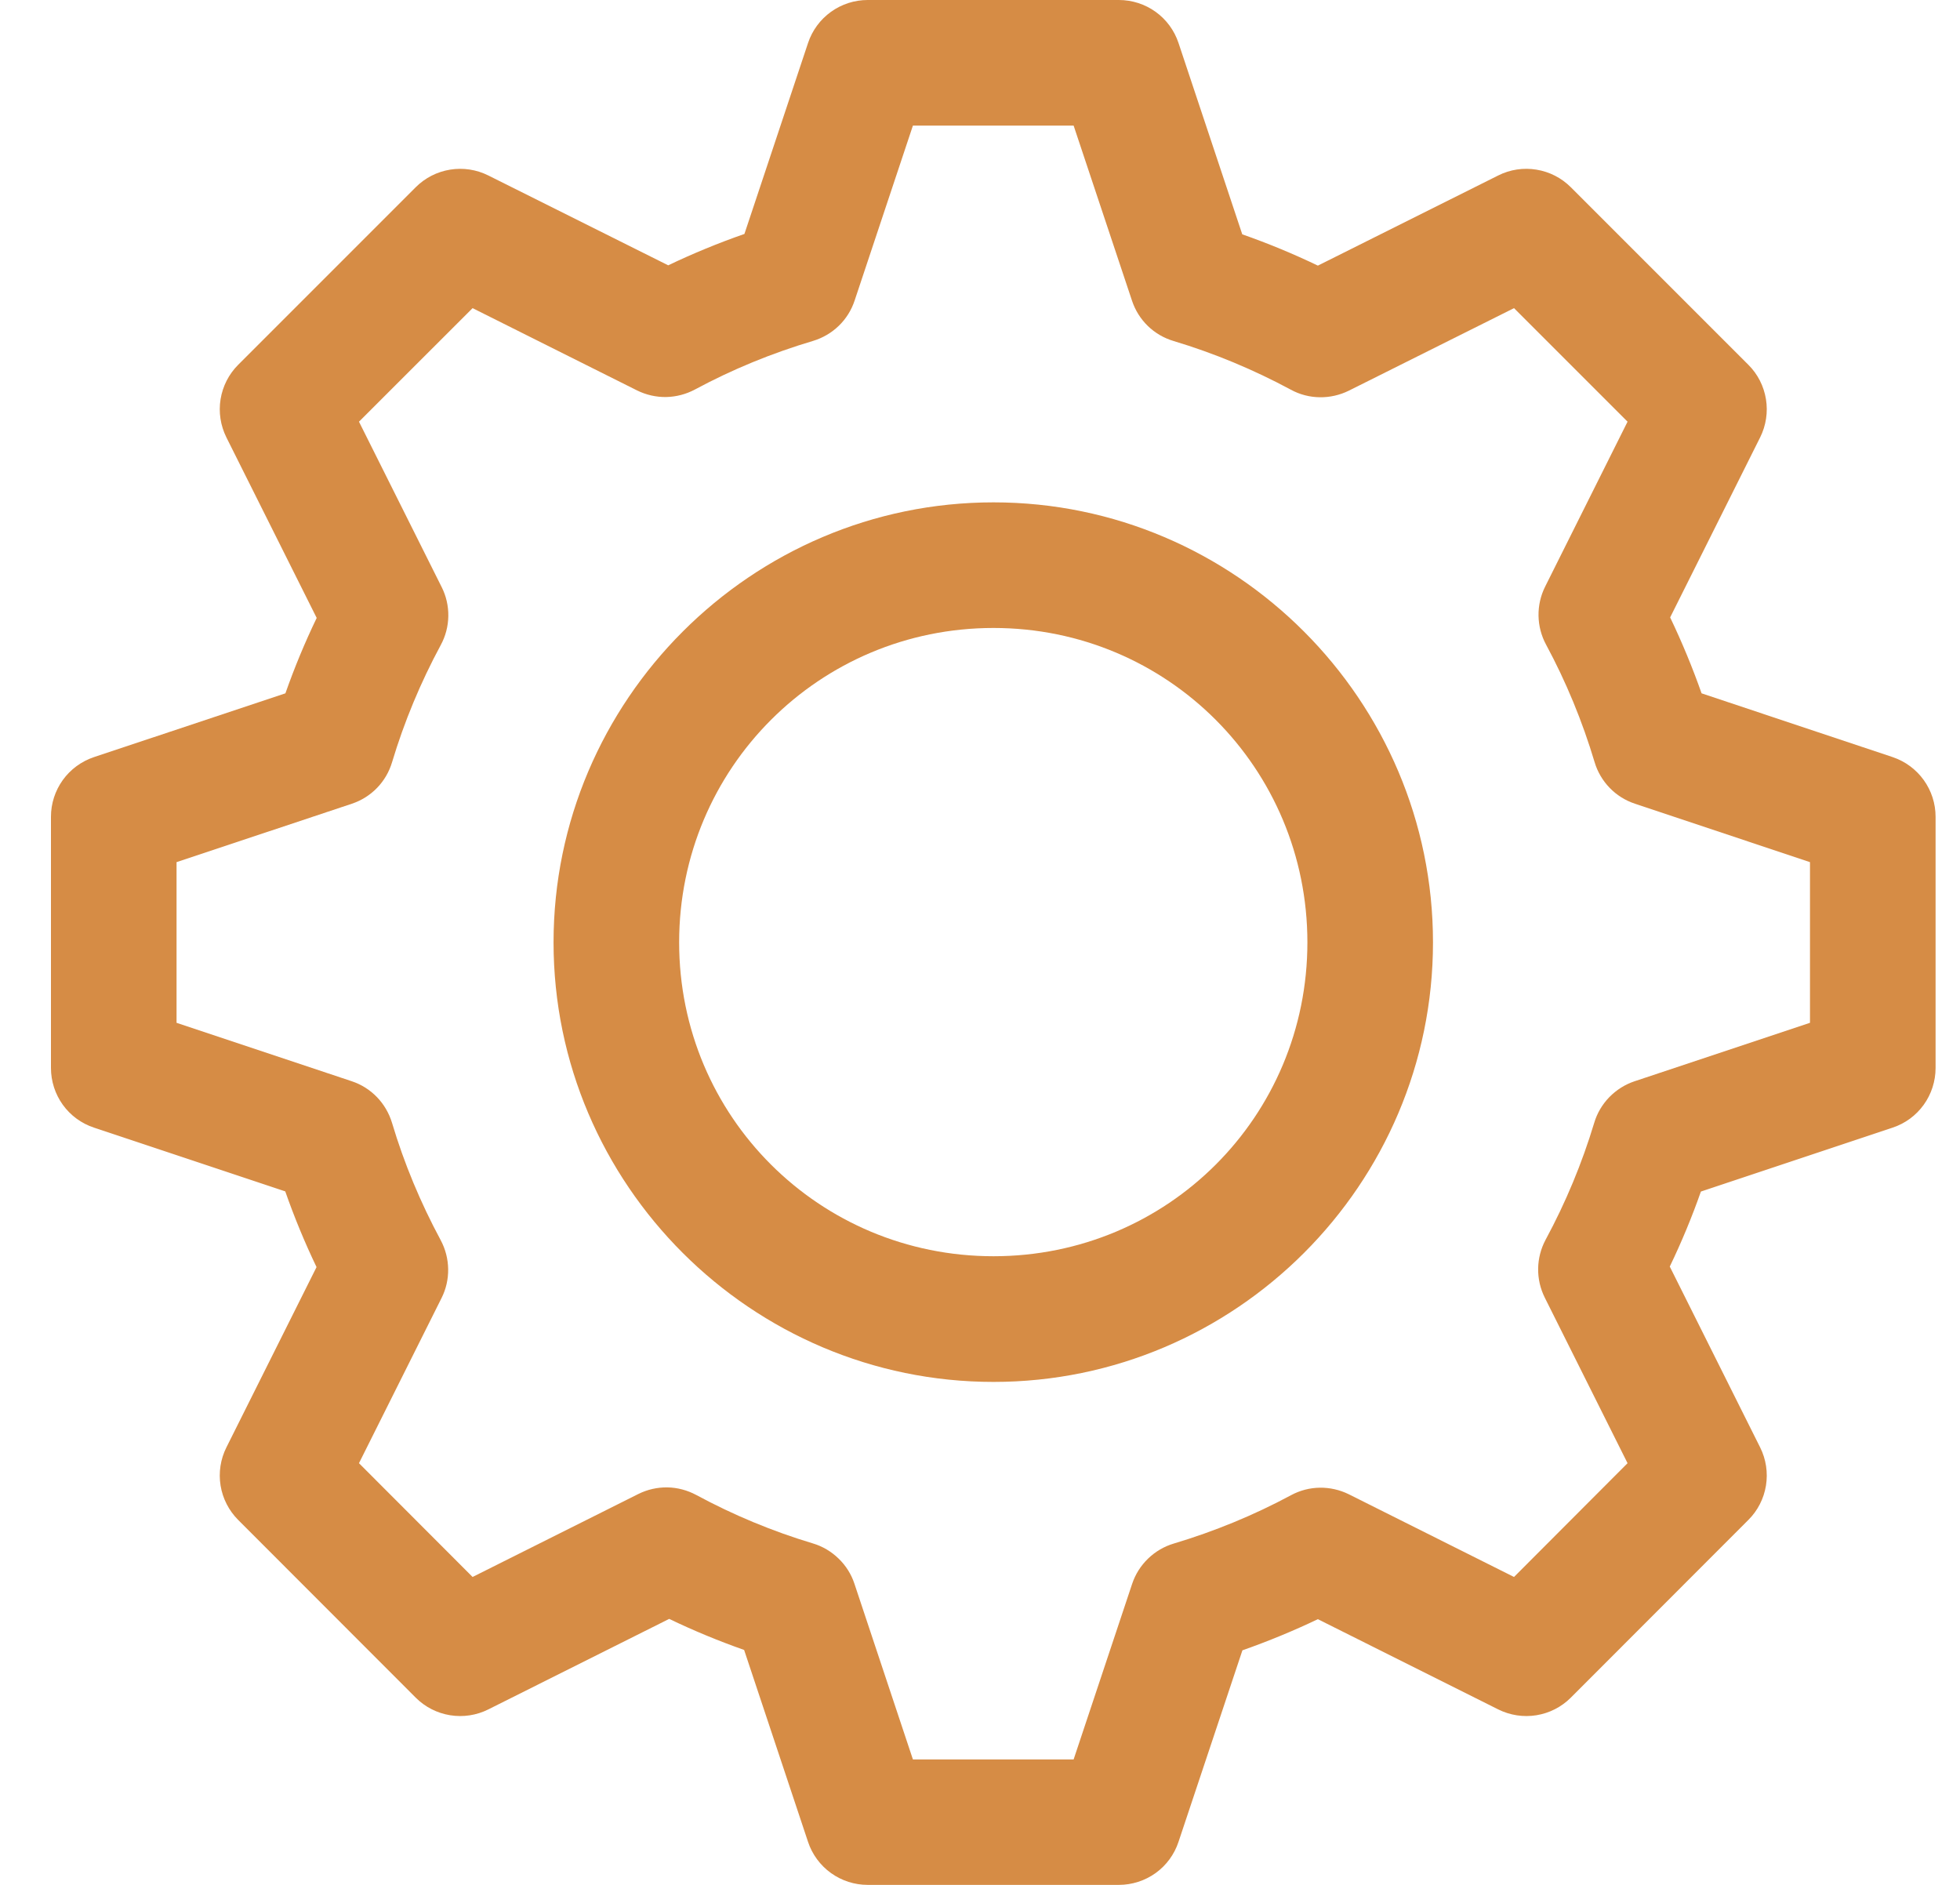
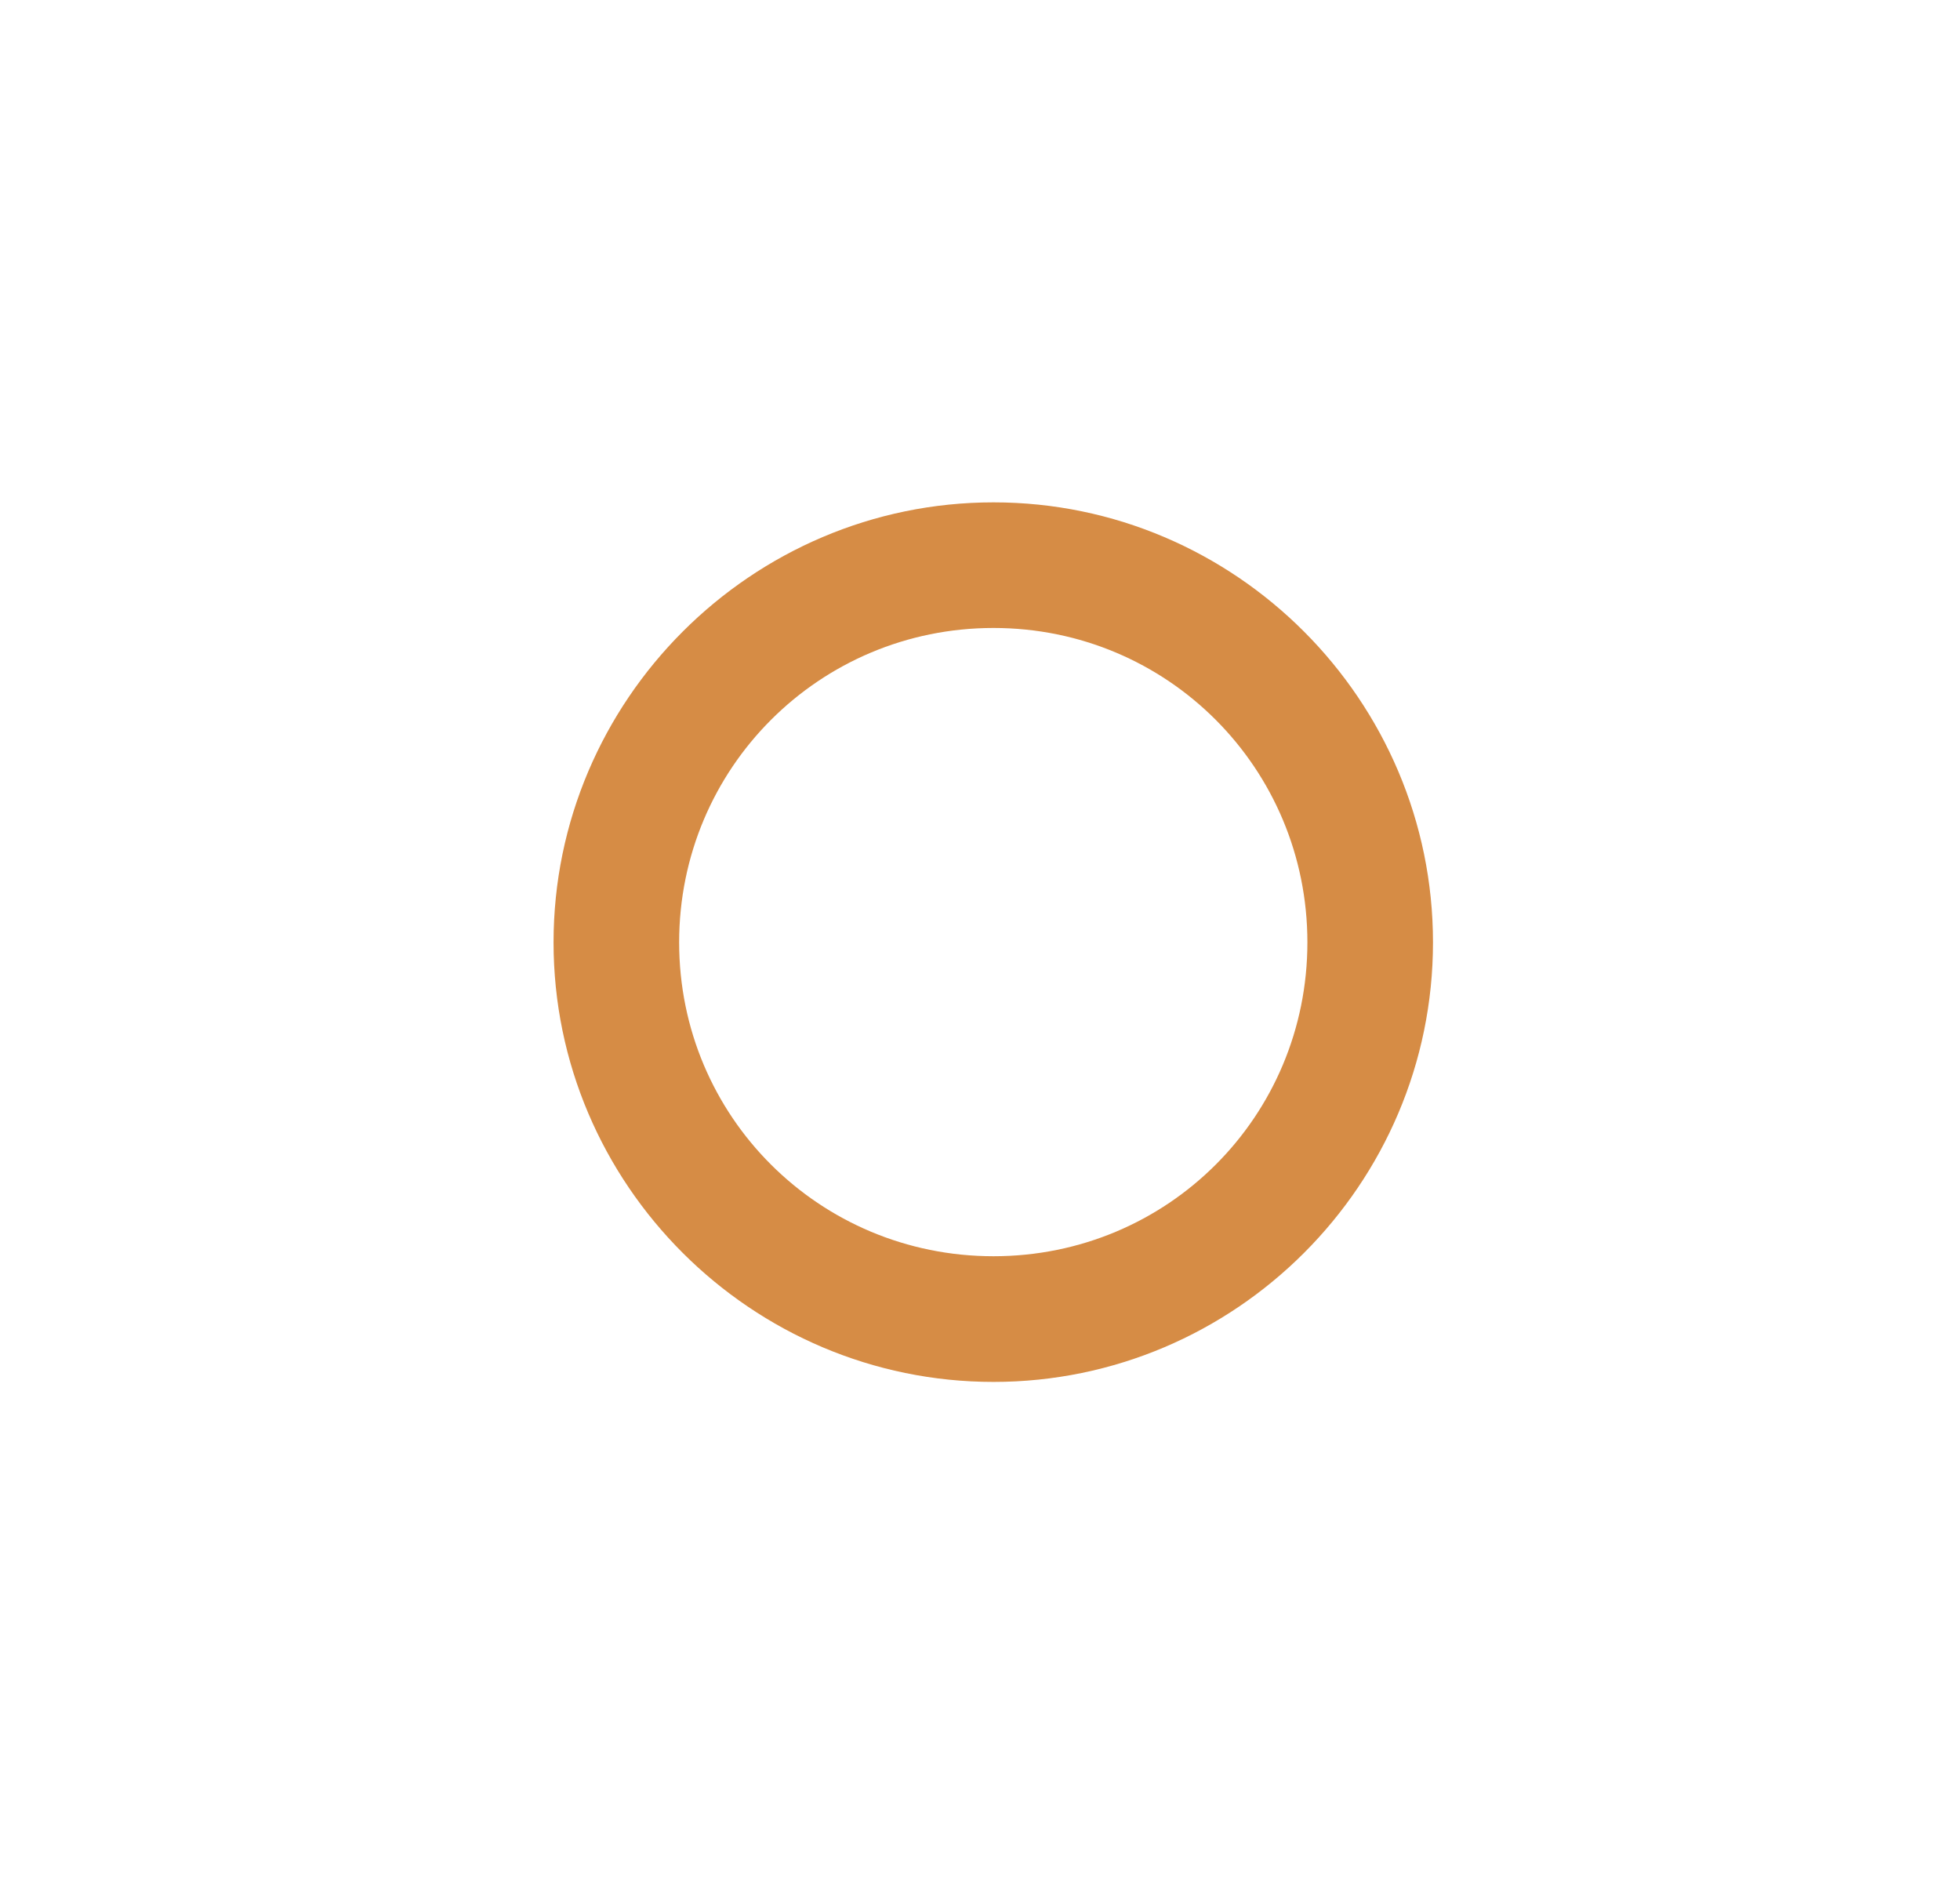
<svg xmlns="http://www.w3.org/2000/svg" width="26" height="25" viewBox="0 0 26 25" fill="none">
-   <path d="M14.842 1.12808e-07C15.017 -9.08198e-05 15.188 0.055 15.33 0.157C15.472 0.259 15.578 0.404 15.633 0.569L16.479 3.108C16.821 3.228 17.155 3.366 17.482 3.523L19.875 2.327C20.032 2.248 20.209 2.222 20.381 2.25C20.554 2.278 20.713 2.359 20.837 2.483L23.193 4.839C23.317 4.962 23.398 5.122 23.426 5.295C23.454 5.467 23.427 5.644 23.349 5.801L22.155 8.189C22.312 8.517 22.451 8.853 22.572 9.196L25.107 10.042C25.273 10.098 25.417 10.204 25.519 10.346C25.621 10.488 25.676 10.658 25.676 10.833V14.165C25.676 14.34 25.621 14.511 25.519 14.653C25.417 14.795 25.273 14.901 25.107 14.956L22.563 15.804C22.444 16.143 22.306 16.475 22.15 16.799L23.349 19.198C23.427 19.354 23.454 19.531 23.426 19.704C23.398 19.876 23.317 20.036 23.193 20.159L20.837 22.517C20.713 22.641 20.554 22.722 20.381 22.75C20.209 22.778 20.032 22.751 19.875 22.673L17.482 21.476C17.155 21.632 16.822 21.769 16.481 21.889L15.633 24.43C15.578 24.596 15.472 24.741 15.33 24.843C15.188 24.945 15.017 25 14.842 25H11.51C11.335 25 11.165 24.945 11.023 24.843C10.881 24.741 10.774 24.596 10.719 24.43L9.871 21.884C9.533 21.765 9.201 21.628 8.877 21.472L6.477 22.673C6.321 22.751 6.144 22.778 5.971 22.75C5.798 22.722 5.639 22.641 5.515 22.517L3.159 20.159C3.036 20.036 2.954 19.876 2.926 19.704C2.898 19.531 2.925 19.354 3.003 19.198L4.199 16.806C4.042 16.479 3.904 16.144 3.784 15.802L1.246 14.956C1.08 14.901 0.935 14.795 0.833 14.653C0.731 14.511 0.676 14.34 0.676 14.165V10.833C0.676 10.658 0.731 10.488 0.833 10.346C0.935 10.204 1.08 10.098 1.246 10.042L3.786 9.196C3.906 8.855 4.044 8.522 4.201 8.196L3.003 5.801C2.925 5.644 2.898 5.467 2.926 5.295C2.954 5.122 3.036 4.962 3.159 4.839L5.515 2.483C5.639 2.359 5.798 2.278 5.971 2.25C6.144 2.222 6.321 2.249 6.477 2.327L8.864 3.519C9.193 3.362 9.53 3.223 9.875 3.103L10.719 0.57C10.774 0.404 10.881 0.259 11.023 0.157C11.165 0.055 11.335 -8.89477e-05 11.51 1.12808e-07H14.842ZM14.242 1.666H12.11L11.337 3.986C11.295 4.113 11.223 4.229 11.126 4.322C11.03 4.415 10.913 4.483 10.784 4.522C10.242 4.683 9.717 4.898 9.219 5.166C9.101 5.229 8.971 5.263 8.837 5.266C8.704 5.268 8.572 5.238 8.452 5.179L6.269 4.087L4.762 5.593L5.859 7.787C5.919 7.906 5.949 8.038 5.947 8.172C5.945 8.306 5.911 8.437 5.847 8.555C5.58 9.05 5.363 9.57 5.201 10.109C5.163 10.237 5.095 10.354 5.002 10.45C4.909 10.546 4.794 10.618 4.668 10.66L2.342 11.435V13.566L4.666 14.341C4.793 14.383 4.907 14.455 5 14.551C5.093 14.647 5.161 14.764 5.2 14.892C5.361 15.432 5.579 15.953 5.846 16.449C5.909 16.567 5.943 16.698 5.945 16.832C5.947 16.966 5.917 17.098 5.857 17.217L4.762 19.407L6.269 20.916L8.467 19.816C8.587 19.756 8.719 19.726 8.853 19.728C8.986 19.73 9.117 19.765 9.235 19.828C9.728 20.094 10.246 20.31 10.783 20.471C10.911 20.509 11.027 20.578 11.123 20.671C11.22 20.764 11.292 20.878 11.334 21.005L12.11 23.336H14.242L15.018 21.008C15.06 20.881 15.133 20.766 15.229 20.673C15.325 20.58 15.442 20.511 15.57 20.473C16.108 20.312 16.63 20.098 17.125 19.832C17.243 19.768 17.374 19.734 17.507 19.732C17.64 19.73 17.772 19.76 17.892 19.819L20.084 20.916L21.59 19.407L20.492 17.211C20.432 17.091 20.402 16.959 20.404 16.825C20.406 16.692 20.44 16.561 20.503 16.443C20.77 15.949 20.986 15.429 21.148 14.892C21.186 14.764 21.255 14.648 21.348 14.552C21.441 14.457 21.555 14.384 21.681 14.342L24.01 13.566V11.435L21.688 10.66C21.561 10.618 21.446 10.546 21.353 10.45C21.26 10.354 21.191 10.237 21.153 10.109C20.991 9.568 20.776 9.045 20.508 8.548C20.445 8.431 20.411 8.299 20.409 8.166C20.407 8.032 20.437 7.9 20.497 7.78L21.59 5.593L20.084 4.087L17.892 5.182C17.772 5.241 17.64 5.271 17.506 5.269C17.372 5.267 17.241 5.233 17.124 5.169C16.628 4.902 16.107 4.685 15.568 4.523C15.44 4.485 15.323 4.417 15.227 4.324C15.131 4.231 15.059 4.116 15.017 3.99L14.242 1.666Z" fill="#D68C45" />
-   <path d="M13.179 6.663C16.39 6.663 19.009 9.288 19.009 12.499C19.009 15.71 16.39 18.329 13.179 18.329C9.968 18.329 7.343 15.71 7.343 12.499C7.343 9.288 9.968 6.663 13.179 6.663ZM13.179 8.329C10.869 8.329 9.009 10.189 9.009 12.499C9.009 14.809 10.869 16.662 13.179 16.662C15.489 16.662 17.343 14.809 17.343 12.499C17.343 10.189 15.489 8.329 13.179 8.329Z" fill="#D68C45" />
+   <path d="M13.179 6.663C16.39 6.663 19.009 9.288 19.009 12.499C19.009 15.71 16.39 18.329 13.179 18.329C9.968 18.329 7.343 15.71 7.343 12.499C7.343 9.288 9.968 6.663 13.179 6.663ZM13.179 8.329C10.869 8.329 9.009 10.189 9.009 12.499C9.009 14.809 10.869 16.662 13.179 16.662C15.489 16.662 17.343 14.809 17.343 12.499C17.343 10.189 15.489 8.329 13.179 8.329" fill="#D68C45" />
</svg>